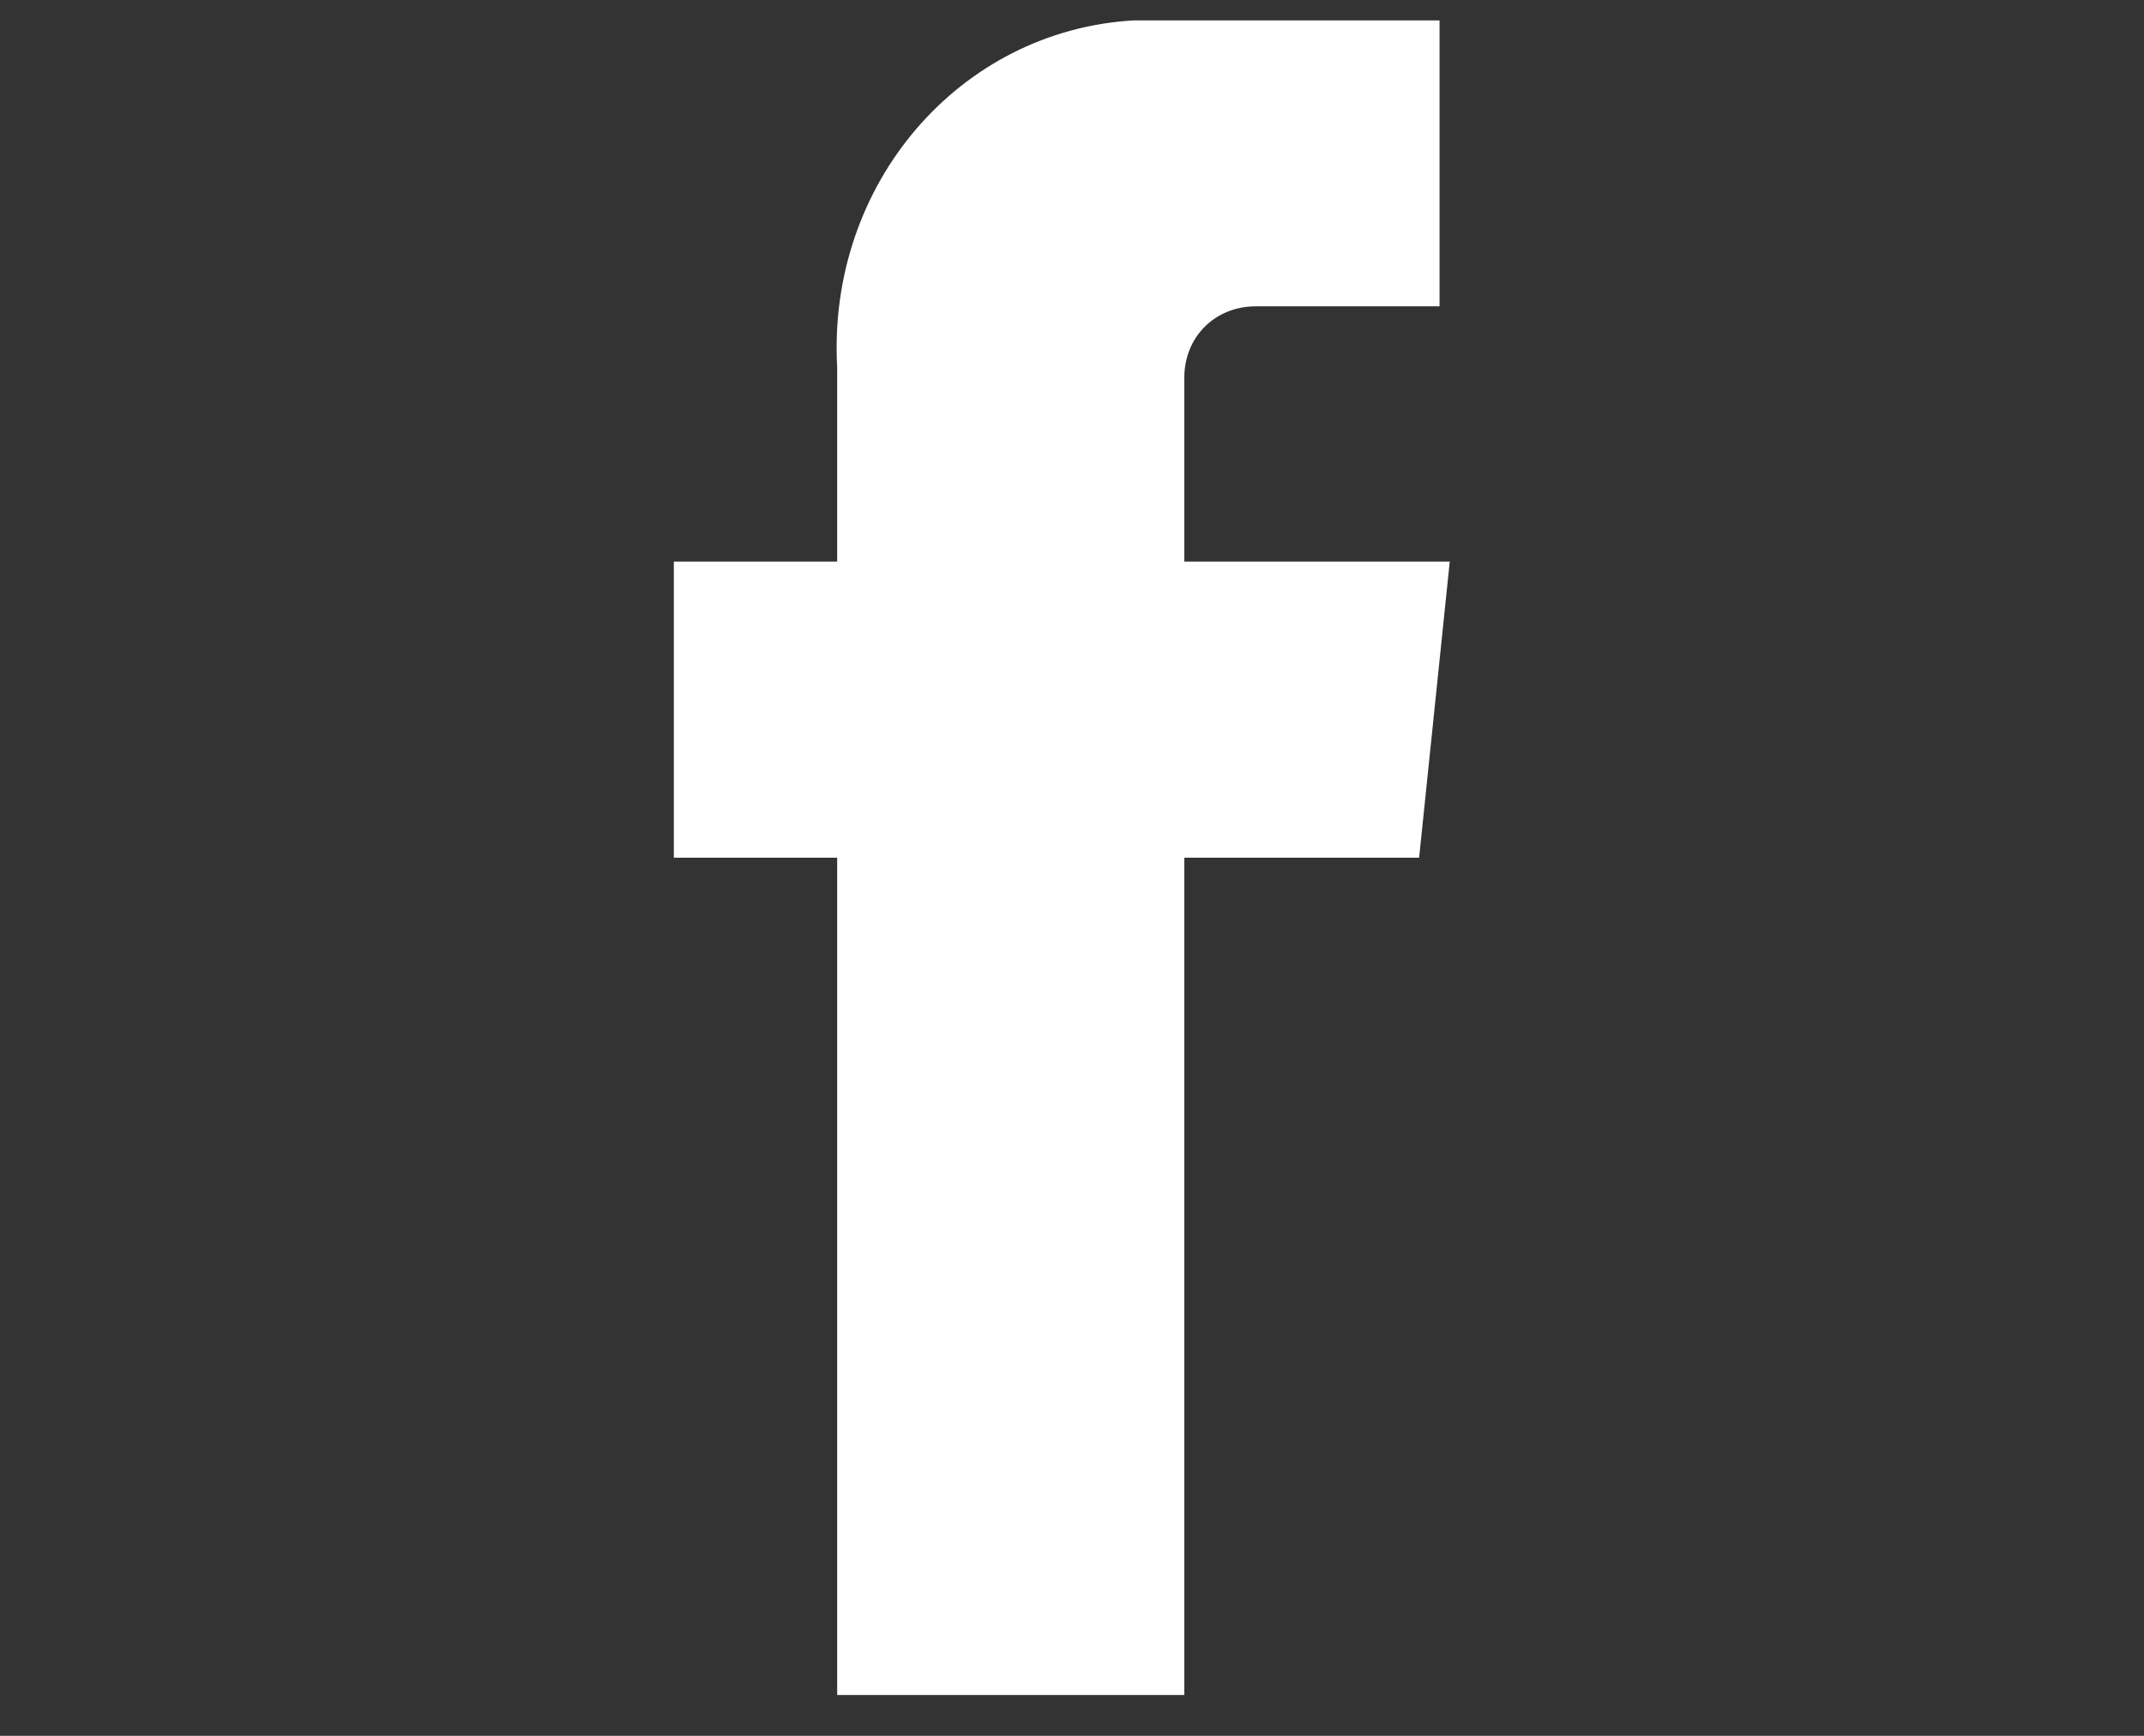
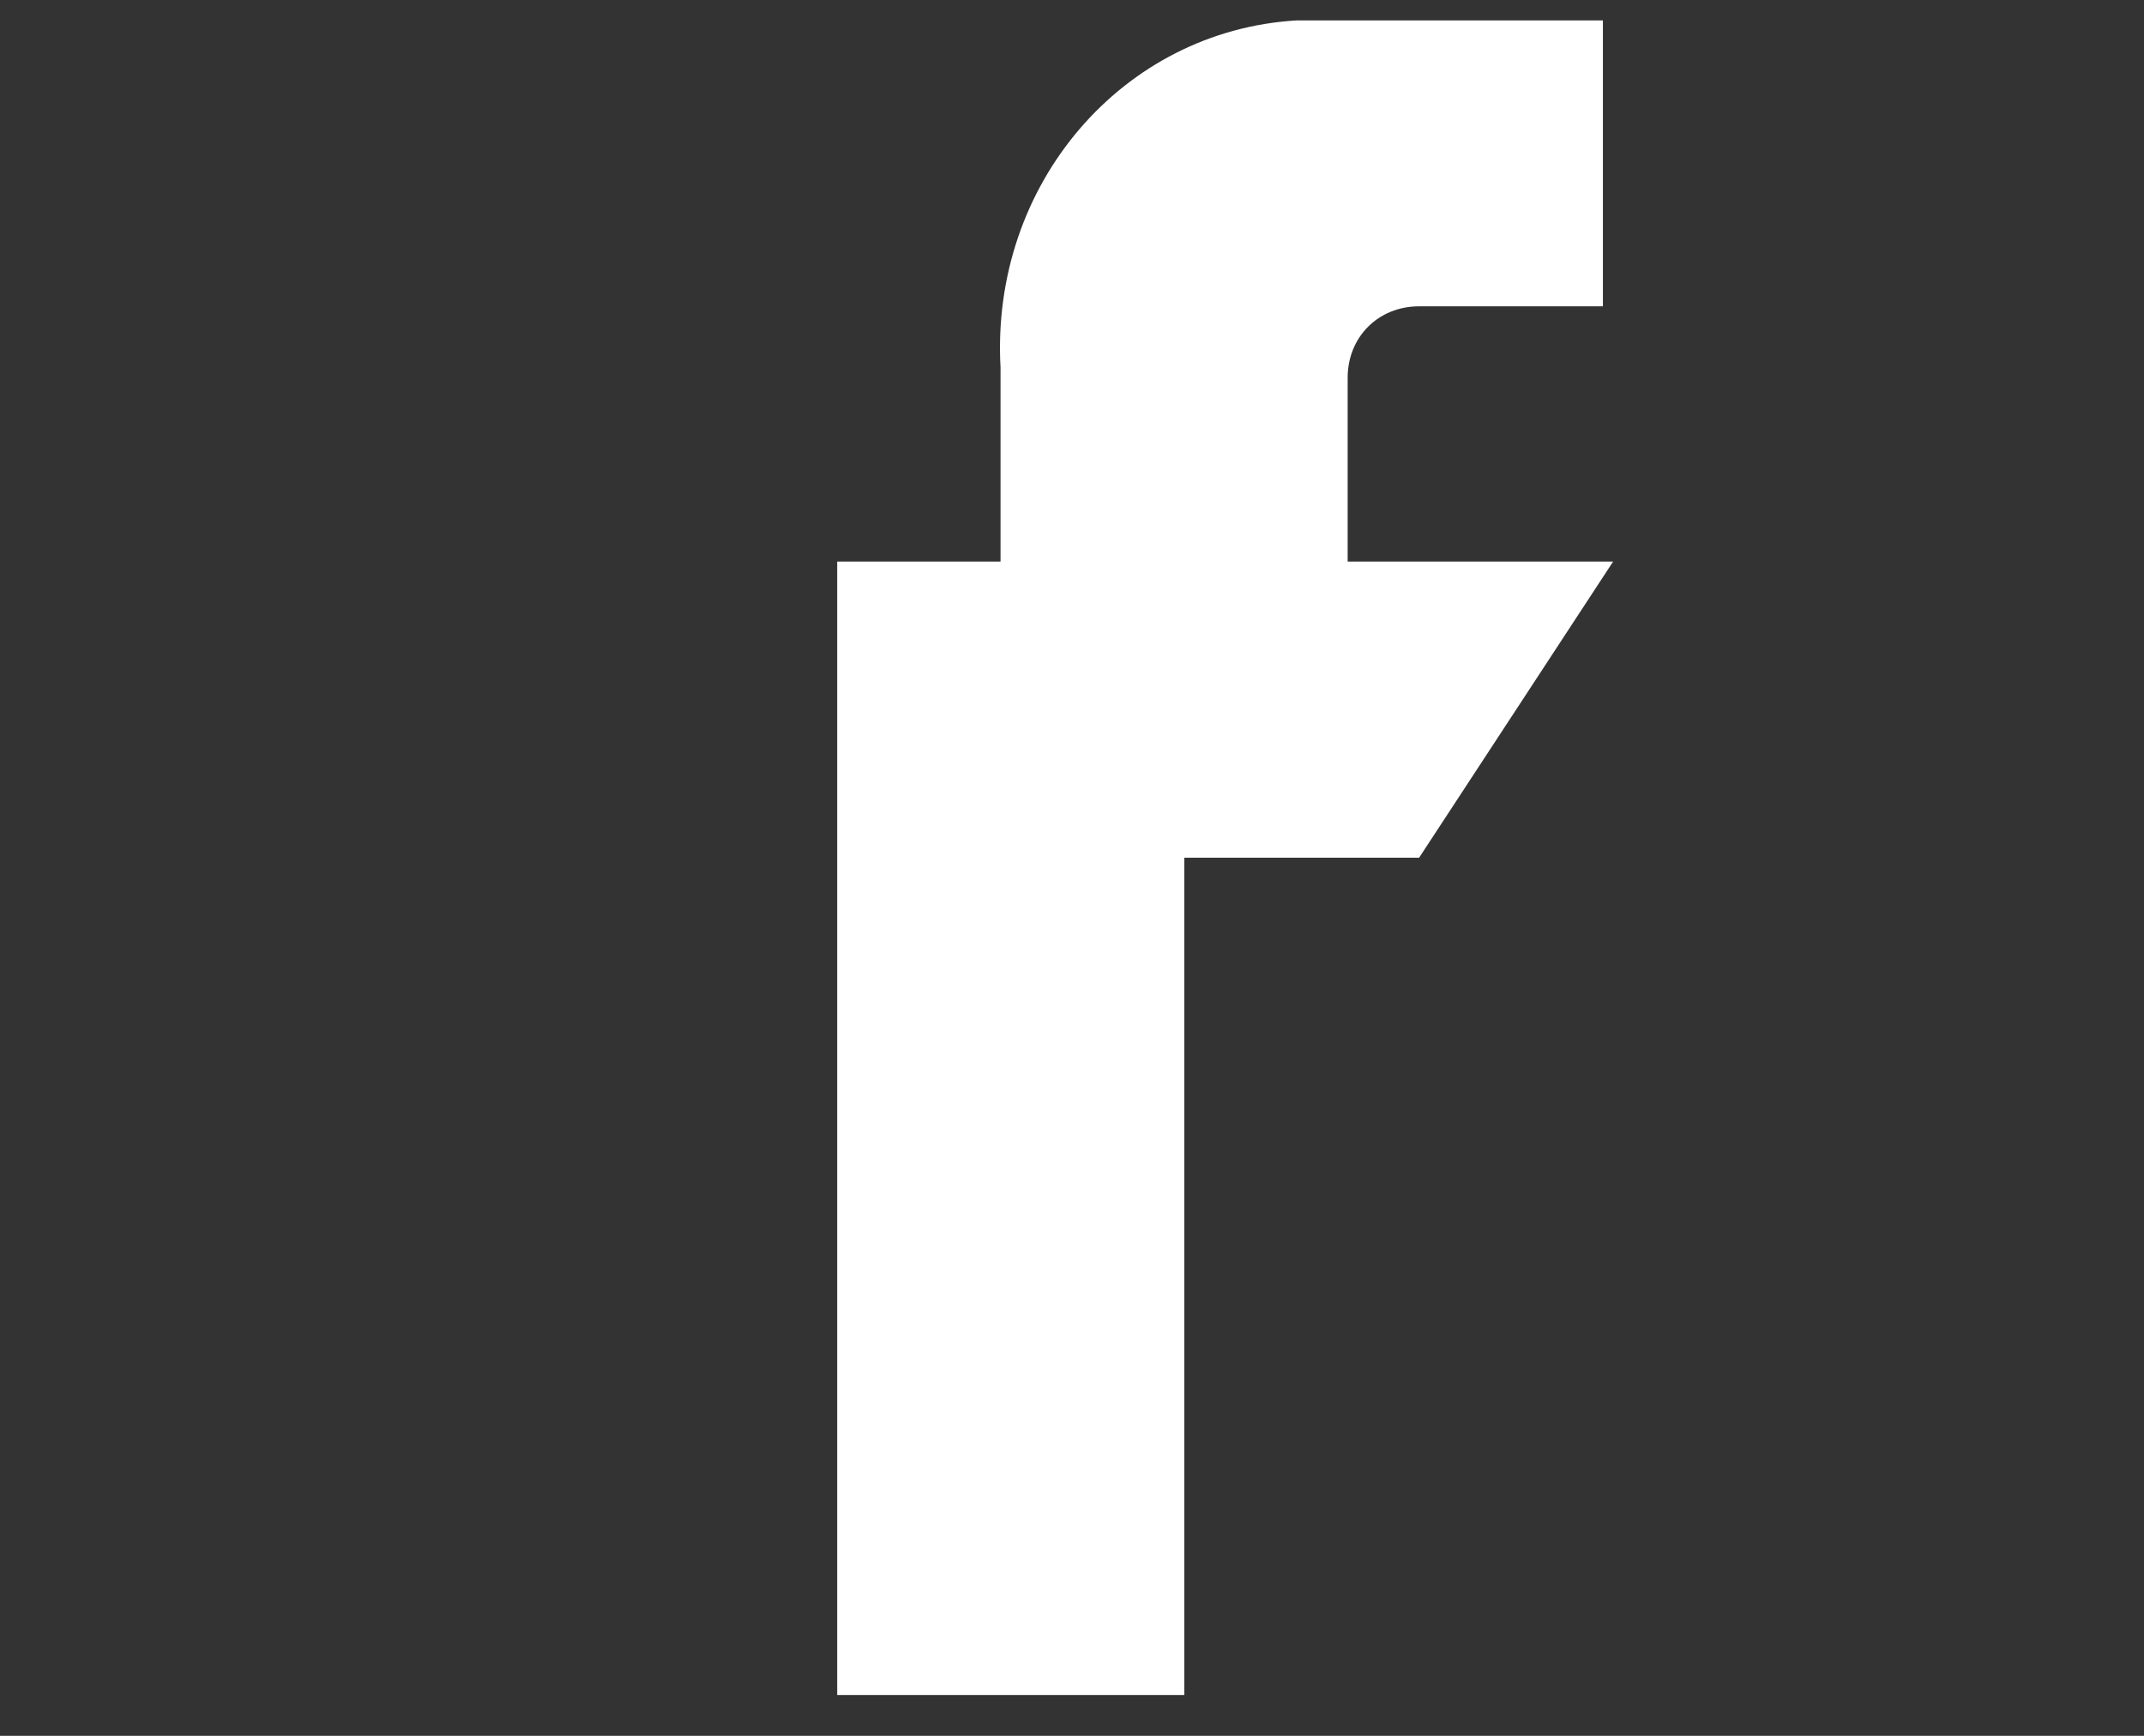
<svg xmlns="http://www.w3.org/2000/svg" version="1.1" id="图层_1" x="0px" y="0px" viewBox="0 0 21 17" style="enable-background:new 0 0 21 17;" xml:space="preserve">
  <rect x="0" y="0" width="21" height="17" fill="#333333" stroke="none" />
  <style type="text/css">
	.st0{fill:#FFFFFF;}
</style>
-   <path class="st0" d="M13.9,8.4h-2.3v8.2H8.2V8.4H6.6V5.5h1.6V3.6c-0.1-1.8,1.2-3.3,2.9-3.4c0.2,0,0.3,0,0.5,0h2.5V3h-1.8  c-0.4,0-0.7,0.3-0.7,0.7c0,0,0,0.1,0,0.1v1.7h2.6L13.9,8.4z" />
+   <path class="st0" d="M13.9,8.4h-2.3v8.2H8.2V8.4V5.5h1.6V3.6c-0.1-1.8,1.2-3.3,2.9-3.4c0.2,0,0.3,0,0.5,0h2.5V3h-1.8  c-0.4,0-0.7,0.3-0.7,0.7c0,0,0,0.1,0,0.1v1.7h2.6L13.9,8.4z" />
</svg>